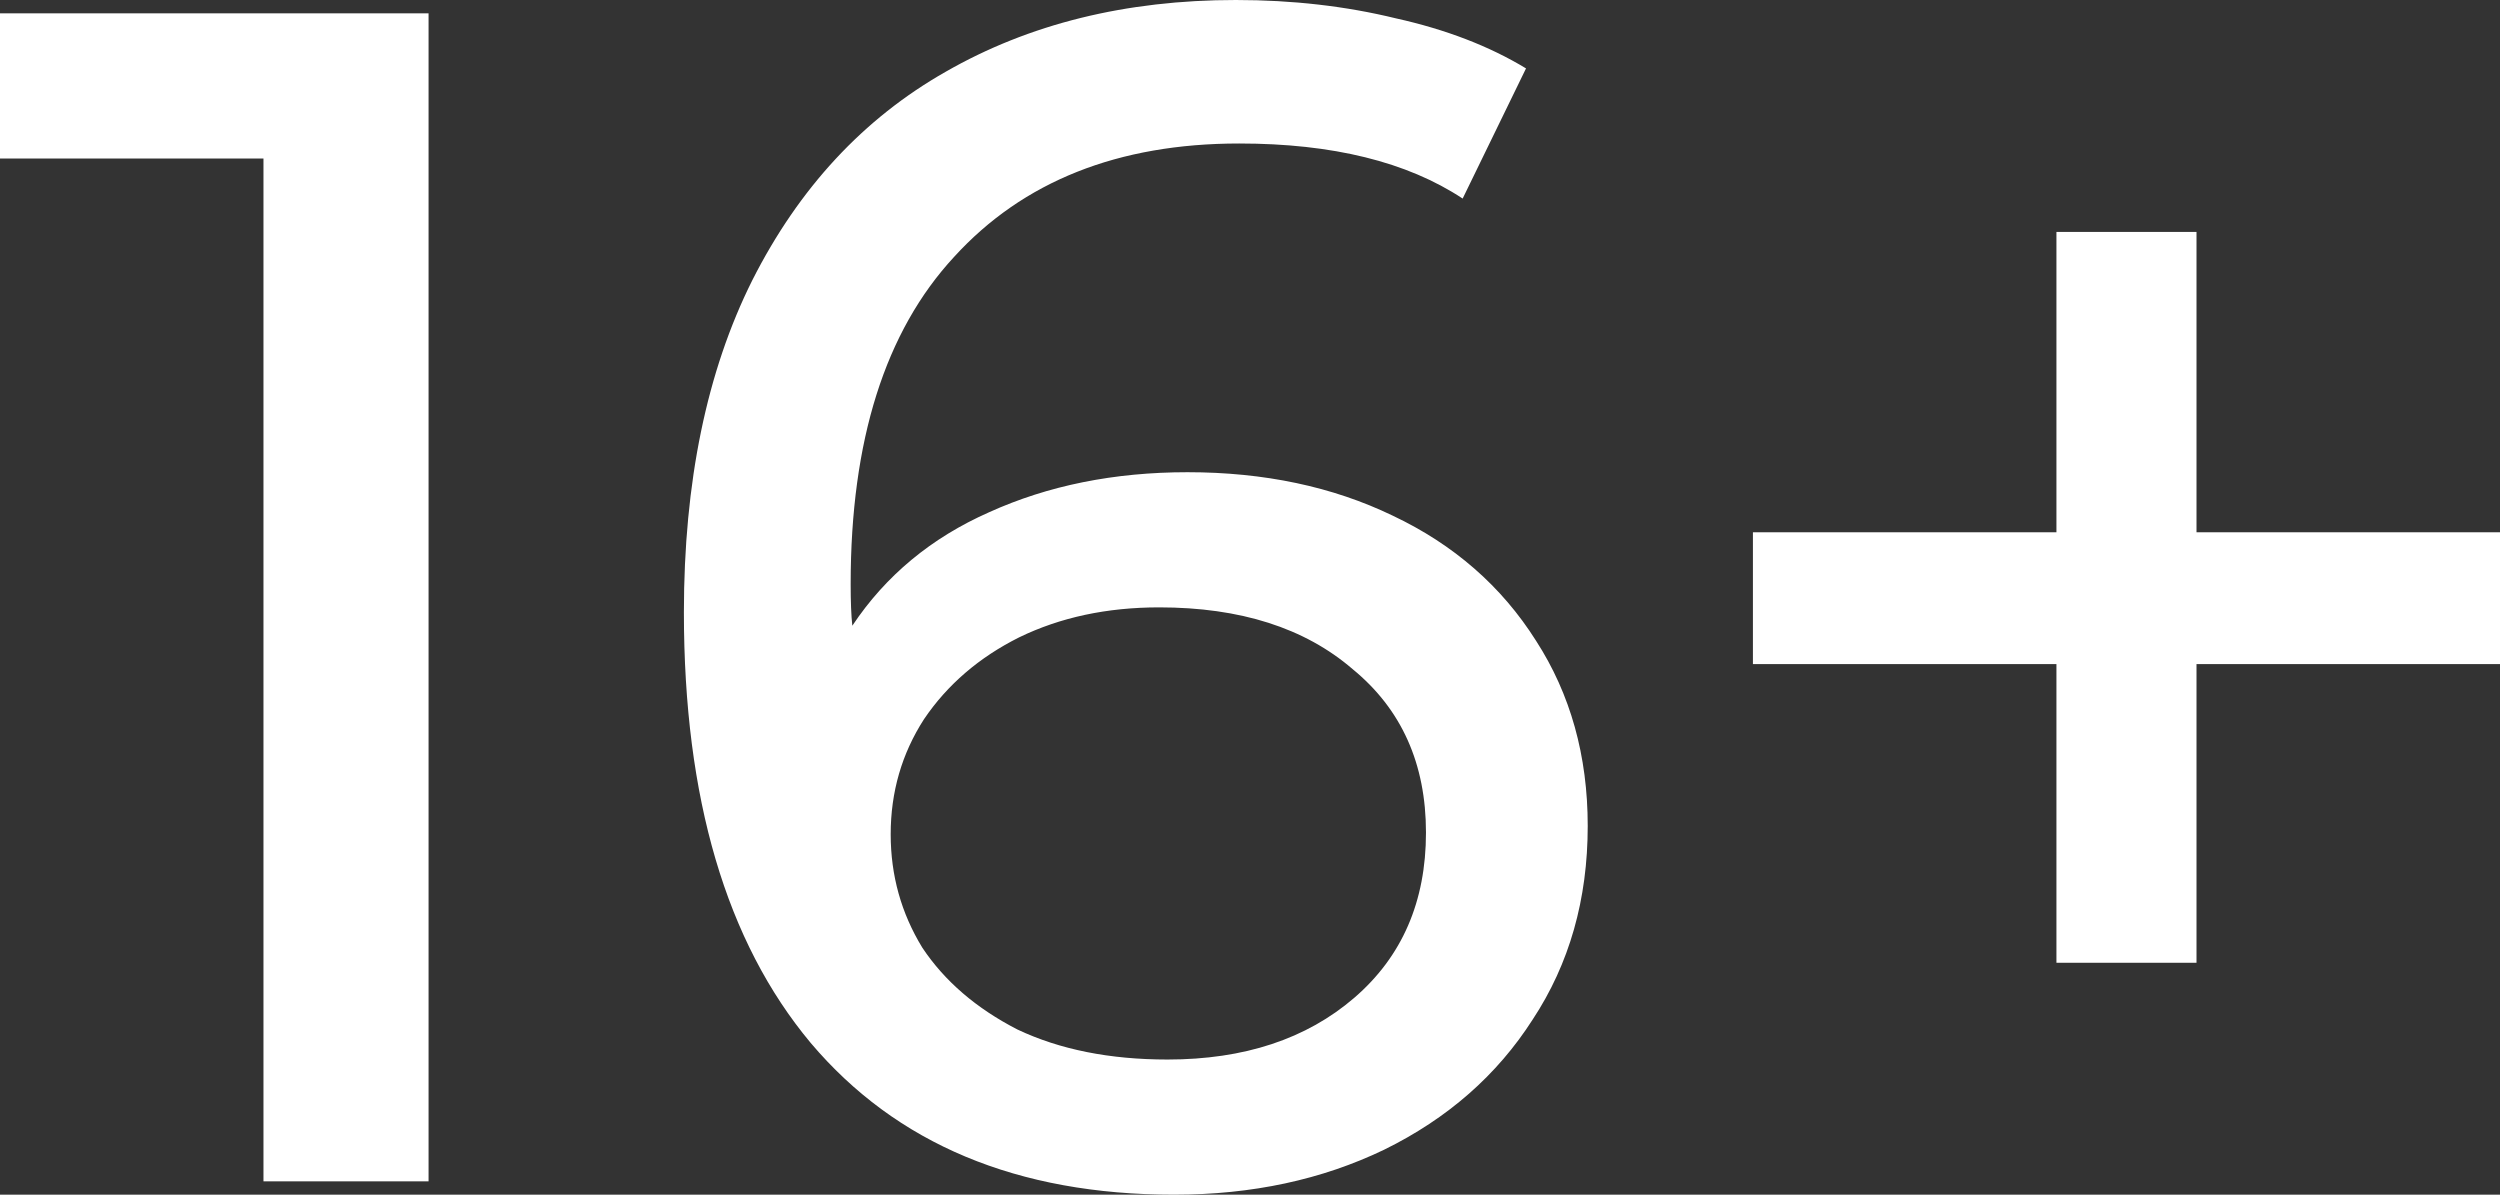
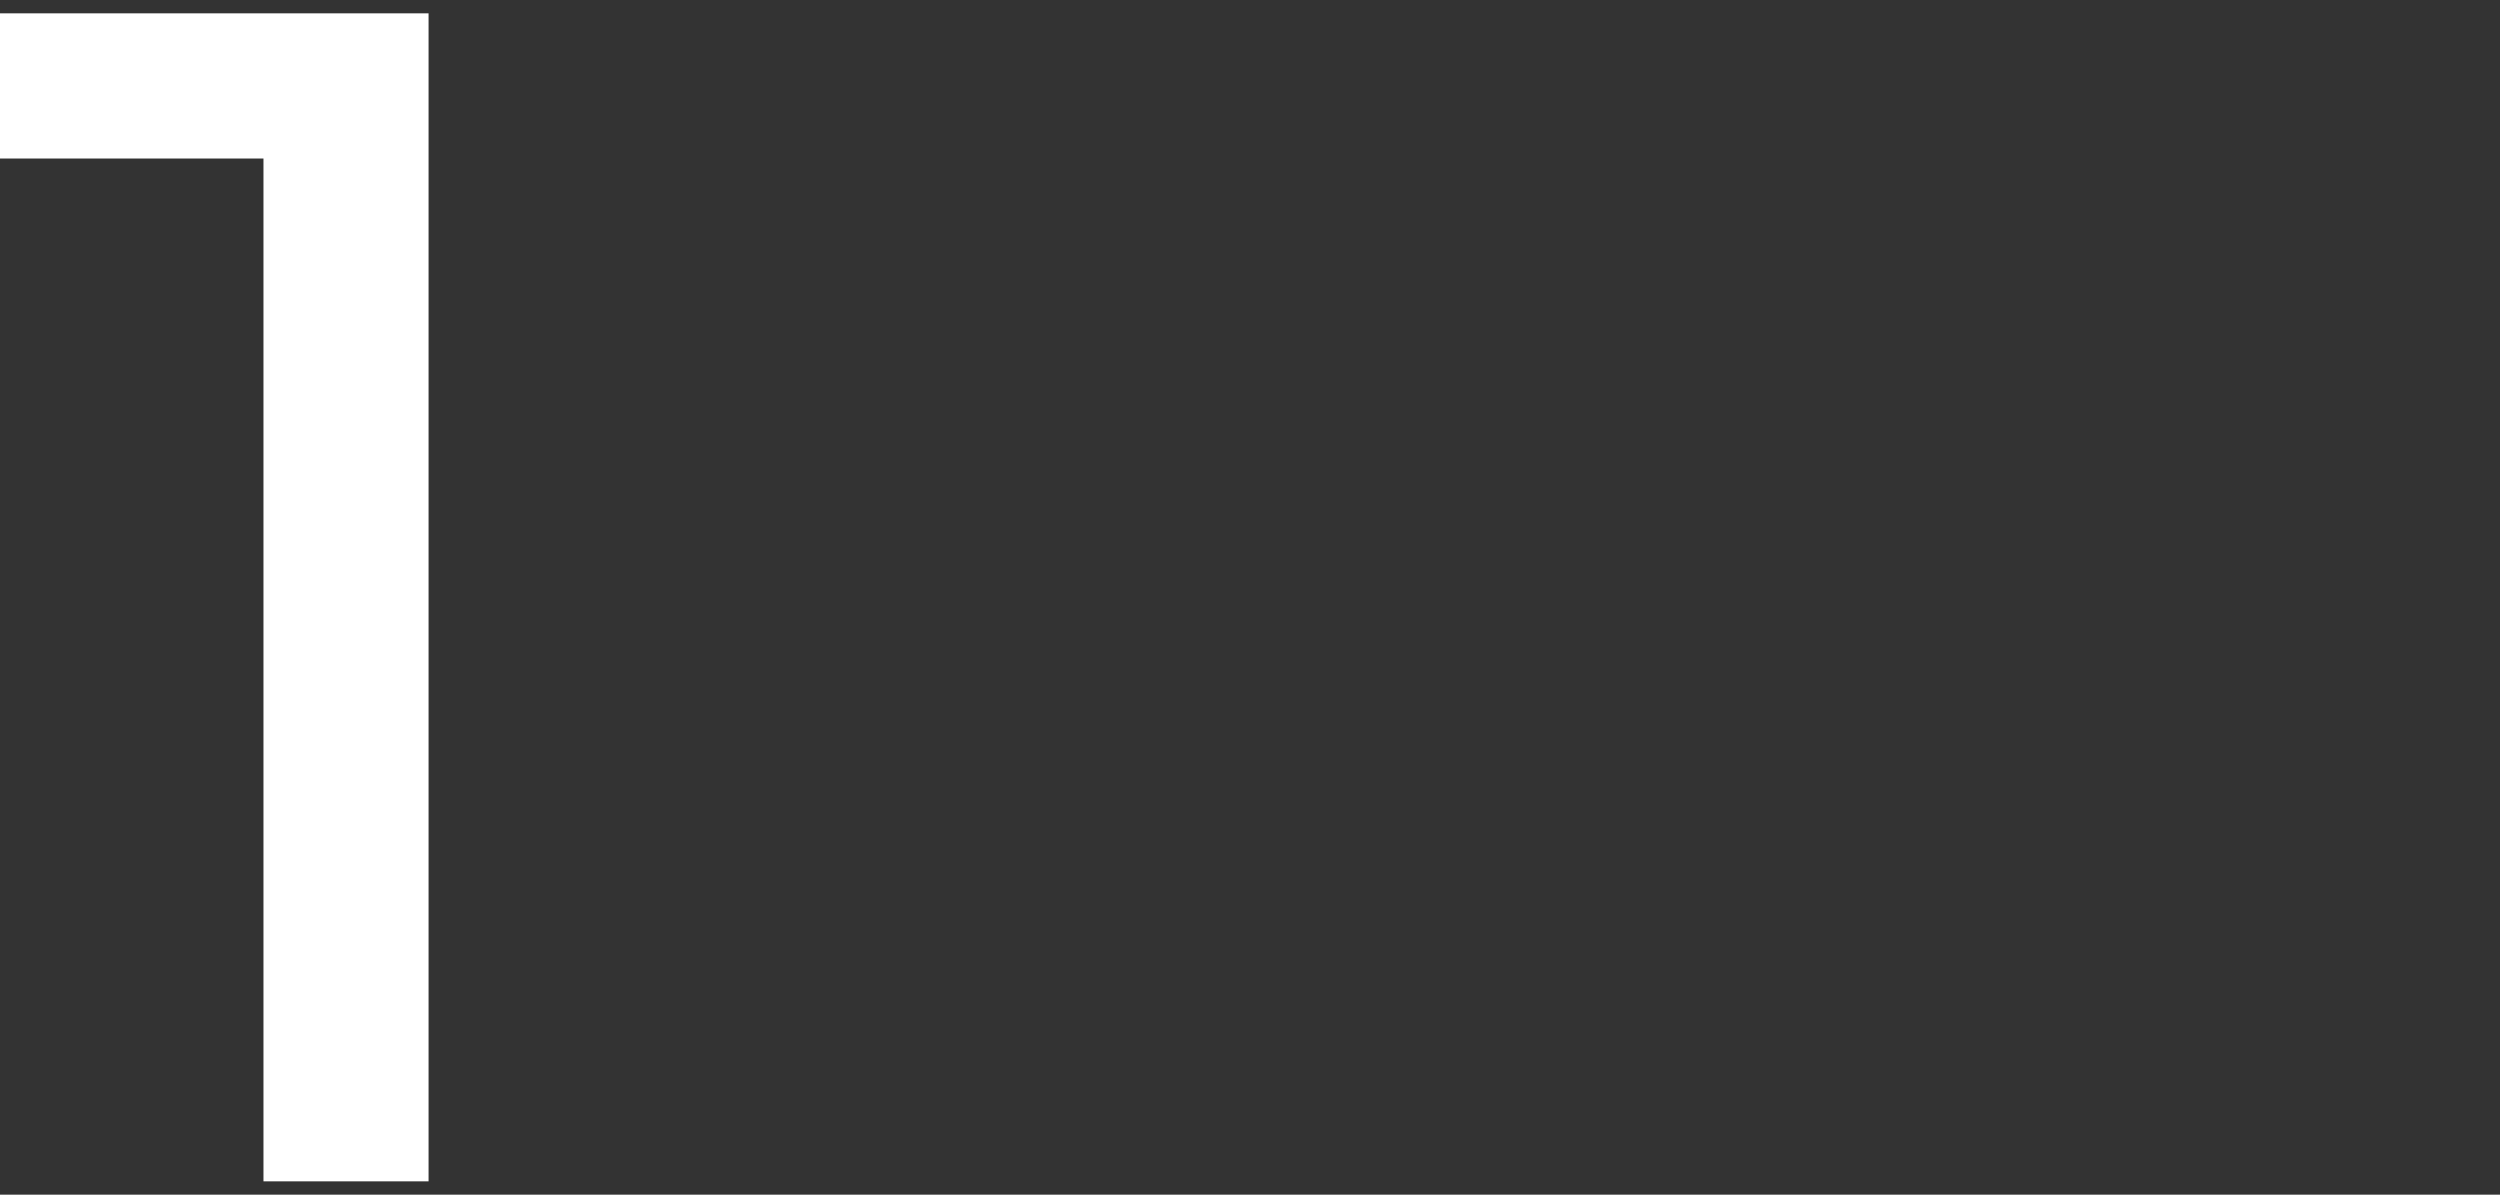
<svg xmlns="http://www.w3.org/2000/svg" width="113" height="54" viewBox="0 0 113 54" fill="none">
  <rect x="0" y="0" width="113" height="54" fill="#333333" stroke="none" />
  <path d="M19.371 0.603V53.397H11.909V7.165H0V0.603H19.371Z" fill="white" />
-   <path d="M53.675 21.344C57.142 21.344 60.233 21.997 62.946 23.305C65.71 24.612 67.871 26.497 69.428 28.961C70.986 31.374 71.765 34.165 71.765 37.332C71.765 40.651 70.936 43.567 69.278 46.081C67.67 48.595 65.434 50.556 62.569 51.964C59.755 53.321 56.59 54 53.072 54C45.987 54 40.51 51.712 36.641 47.137C32.822 42.562 30.912 36.075 30.912 27.679C30.912 21.796 31.942 16.793 34.003 12.67C36.113 8.497 39.028 5.355 42.746 3.243C46.515 1.081 50.886 0 55.861 0C58.424 0 60.836 0.277 63.097 0.83C65.358 1.332 67.318 2.087 68.976 3.092L66.112 8.975C63.599 7.316 60.233 6.486 56.012 6.486C50.535 6.486 46.238 8.196 43.123 11.614C40.007 14.983 38.45 19.911 38.45 26.397C38.45 27.201 38.475 27.83 38.525 28.282C40.032 26.02 42.093 24.31 44.706 23.154C47.369 21.947 50.359 21.344 53.675 21.344ZM52.771 47.891C56.238 47.891 59.052 46.961 61.213 45.101C63.373 43.24 64.454 40.751 64.454 37.634C64.454 34.517 63.348 32.053 61.137 30.243C58.977 28.383 56.062 27.453 52.394 27.453C50.032 27.453 47.922 27.905 46.062 28.81C44.254 29.715 42.821 30.947 41.766 32.506C40.761 34.064 40.259 35.799 40.259 37.709C40.259 39.57 40.736 41.279 41.691 42.838C42.696 44.346 44.128 45.578 45.987 46.533C47.897 47.438 50.158 47.891 52.771 47.891Z" fill="white" />
-   <path d="M113 30.017H99.282V43.517H92.951V30.017H79.232V24.059H92.951V10.483H99.282V24.059H113V30.017Z" fill="white" />
</svg>